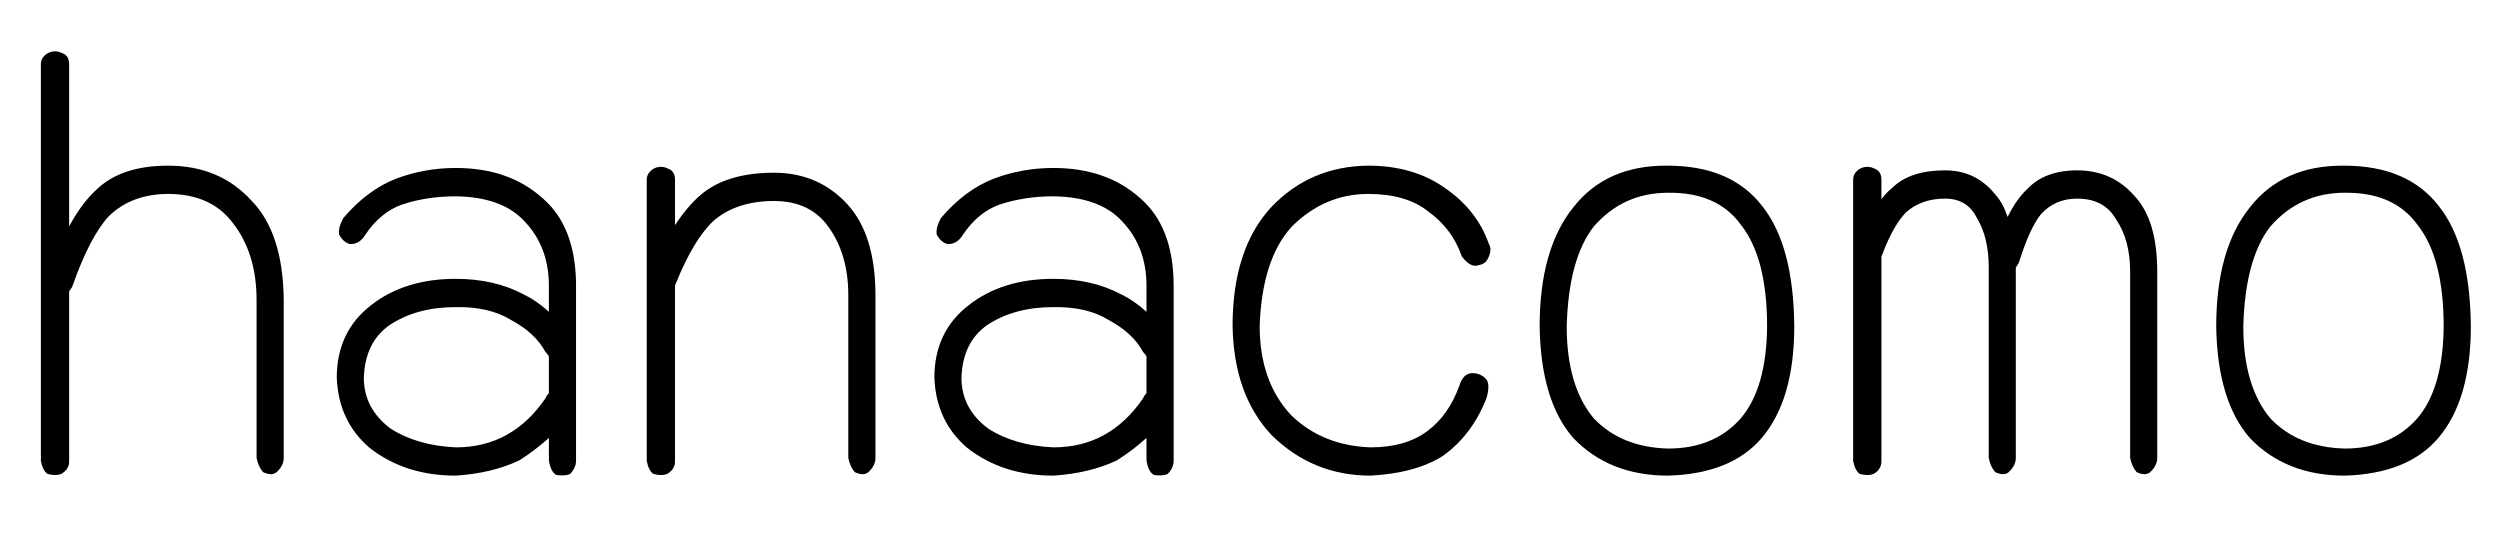
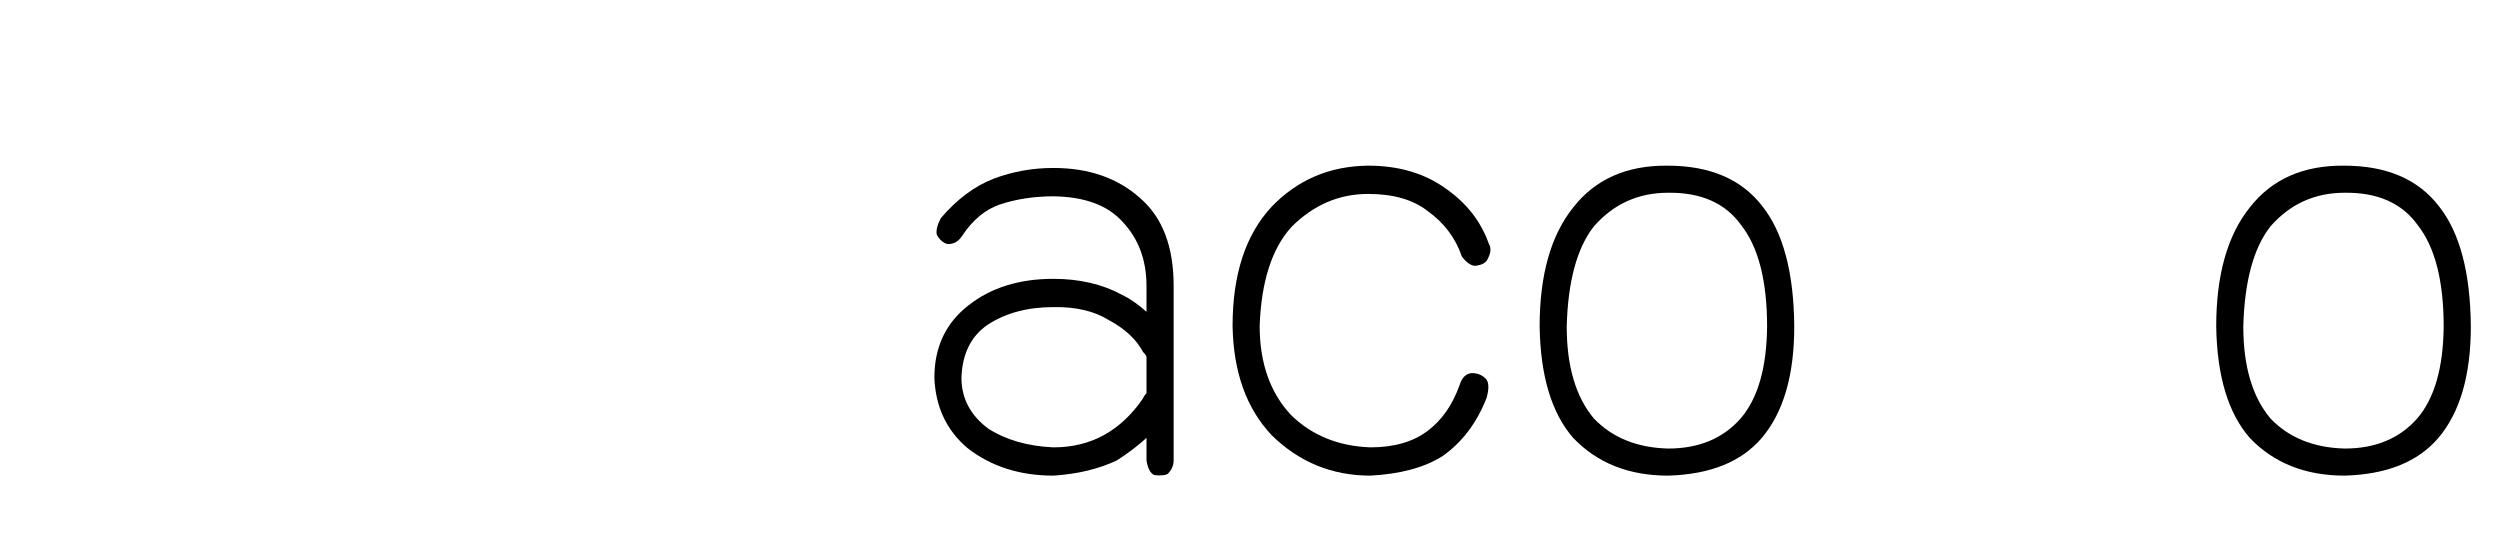
<svg xmlns="http://www.w3.org/2000/svg" width="700" zoomAndPan="magnify" viewBox="0 0 525 112.5" height="150" preserveAspectRatio="xMidYMid meet" version="1.0">
  <defs>
    <g />
  </defs>
  <g fill="#000000" fill-opacity="1">
    <g transform="translate(1.162, 92.211)">
      <g>
-         <path d="M 7.422 4.578 L 7.422 -78.719 C 7.422 -79.707 7.914 -80.488 8.906 -81.062 C 9.895 -81.562 10.883 -81.562 11.875 -81.062 C 12.863 -80.738 13.359 -79.957 13.359 -78.719 L 13.359 -44.672 C 15.098 -47.891 16.957 -50.41 18.938 -52.234 C 22.406 -55.691 27.477 -57.422 34.156 -57.422 C 41.332 -57.422 47.148 -54.988 51.609 -50.125 C 56.066 -45.582 58.336 -38.609 58.422 -29.203 L 58.422 3.953 C 58.422 5.023 57.926 6.02 56.938 6.938 C 56.27 7.508 55.316 7.508 54.078 6.938 C 53.422 6.188 52.969 5.191 52.719 3.953 L 52.719 -29.203 C 52.719 -35.641 51.109 -40.961 47.891 -45.172 C 44.836 -49.379 40.258 -51.484 34.156 -51.484 C 29.039 -51.484 24.875 -49.914 21.656 -46.781 C 19.02 -43.895 16.504 -39.066 14.109 -32.297 C 14.023 -31.973 13.773 -31.562 13.359 -31.062 L 13.359 4.703 C 13.359 5.773 12.82 6.641 11.75 7.297 C 10.926 7.629 9.938 7.629 8.781 7.297 C 8.125 6.805 7.672 5.898 7.422 4.578 Z M 7.422 4.578 " />
-       </g>
+         </g>
    </g>
    <g transform="translate(65.767, 92.211)">
      <g>
-         <path d="M 17.453 -54.703 C 21.41 -56.191 25.578 -56.938 29.953 -56.938 C 37.379 -56.938 43.441 -54.832 48.141 -50.625 C 52.848 -46.582 55.203 -40.43 55.203 -32.172 L 55.203 4.453 C 55.203 5.523 54.789 6.473 53.969 7.297 C 53.383 7.629 52.43 7.711 51.109 7.547 C 50.285 7.141 49.75 6.109 49.5 4.453 L 49.5 -0.25 C 47.688 1.406 45.625 2.973 43.312 4.453 C 39.52 6.266 35.066 7.336 29.953 7.672 C 22.859 7.672 16.832 5.734 11.875 1.859 C 7.508 -1.859 5.203 -6.77 4.953 -12.875 C 4.953 -19.312 7.344 -24.383 12.125 -28.094 C 16.832 -31.801 22.773 -33.656 29.953 -33.656 C 35.398 -33.656 40.188 -32.547 44.312 -30.328 C 46.039 -29.492 47.77 -28.297 49.5 -26.734 L 49.5 -32.172 C 49.5 -37.617 47.812 -42.117 44.438 -45.672 C 41.301 -49.129 36.473 -50.898 29.953 -50.984 C 25.91 -50.984 22.156 -50.41 18.688 -49.266 C 15.633 -48.191 13.035 -46.047 10.891 -42.828 C 10.066 -41.504 8.992 -40.883 7.672 -40.969 C 6.766 -41.219 6.023 -41.879 5.453 -42.953 C 5.285 -43.859 5.57 -45.008 6.312 -46.406 C 9.695 -50.375 13.41 -53.141 17.453 -54.703 Z M 29.953 -27.719 C 24.422 -27.719 19.758 -26.441 15.969 -23.891 C 12.582 -21.492 10.805 -17.82 10.641 -12.875 C 10.641 -8.582 12.5 -5.035 16.219 -2.234 C 19.926 0.16 24.504 1.484 29.953 1.734 C 33.91 1.734 37.457 0.867 40.594 -0.859 C 43.727 -2.598 46.453 -5.16 48.766 -8.547 C 48.93 -8.953 49.176 -9.32 49.5 -9.656 L 49.5 -17.328 C 49.414 -17.578 49.172 -17.906 48.766 -18.312 C 47.359 -20.957 44.961 -23.188 41.578 -25 C 38.523 -26.895 34.648 -27.801 29.953 -27.719 Z M 29.953 -27.719 " />
-       </g>
+         </g>
    </g>
    <g transform="translate(128.392, 92.211)">
      <g>
-         <path d="M 7.422 4.578 L 7.422 -54.453 C 7.422 -55.441 7.914 -56.227 8.906 -56.812 C 9.895 -57.301 10.883 -57.301 11.875 -56.812 C 12.863 -56.477 13.359 -55.691 13.359 -54.453 L 13.359 -44.922 C 15.098 -47.566 16.875 -49.672 18.688 -51.234 C 22.32 -54.367 27.477 -55.938 34.156 -55.938 C 40.344 -55.938 45.457 -53.75 49.5 -49.375 C 53.469 -45.094 55.453 -38.703 55.453 -30.203 L 55.453 3.953 C 55.453 5.023 54.957 6.02 53.969 6.938 C 53.301 7.508 52.348 7.508 51.109 6.938 C 50.453 6.188 50 5.191 49.75 3.953 L 49.75 -30.203 C 49.75 -35.891 48.391 -40.633 45.672 -44.438 C 43.109 -48.145 39.27 -50 34.156 -50 C 28.875 -50 24.625 -48.598 21.406 -45.797 C 18.602 -43.148 15.961 -38.734 13.484 -32.547 L 13.359 -32.297 L 13.359 4.703 C 13.359 5.773 12.82 6.641 11.75 7.297 C 10.926 7.629 9.938 7.629 8.781 7.297 C 8.125 6.805 7.672 5.898 7.422 4.578 Z M 7.422 4.578 " />
-       </g>
+         </g>
    </g>
    <g transform="translate(191.264, 92.211)">
      <g>
        <path d="M 17.453 -54.703 C 21.41 -56.191 25.578 -56.938 29.953 -56.938 C 37.379 -56.938 43.441 -54.832 48.141 -50.625 C 52.848 -46.582 55.203 -40.43 55.203 -32.172 L 55.203 4.453 C 55.203 5.523 54.789 6.473 53.969 7.297 C 53.383 7.629 52.43 7.711 51.109 7.547 C 50.285 7.141 49.75 6.109 49.5 4.453 L 49.5 -0.25 C 47.688 1.406 45.625 2.973 43.312 4.453 C 39.52 6.266 35.066 7.336 29.953 7.672 C 22.859 7.672 16.832 5.734 11.875 1.859 C 7.508 -1.859 5.203 -6.77 4.953 -12.875 C 4.953 -19.312 7.344 -24.383 12.125 -28.094 C 16.832 -31.801 22.773 -33.656 29.953 -33.656 C 35.398 -33.656 40.188 -32.547 44.312 -30.328 C 46.039 -29.492 47.77 -28.297 49.5 -26.734 L 49.5 -32.172 C 49.5 -37.617 47.812 -42.117 44.438 -45.672 C 41.301 -49.129 36.473 -50.898 29.953 -50.984 C 25.91 -50.984 22.156 -50.41 18.688 -49.266 C 15.633 -48.191 13.035 -46.047 10.891 -42.828 C 10.066 -41.504 8.992 -40.883 7.672 -40.969 C 6.766 -41.219 6.023 -41.879 5.453 -42.953 C 5.285 -43.859 5.57 -45.008 6.312 -46.406 C 9.695 -50.375 13.41 -53.141 17.453 -54.703 Z M 29.953 -27.719 C 24.422 -27.719 19.758 -26.441 15.969 -23.891 C 12.582 -21.492 10.805 -17.82 10.641 -12.875 C 10.641 -8.582 12.5 -5.035 16.219 -2.234 C 19.926 0.16 24.504 1.484 29.953 1.734 C 33.91 1.734 37.457 0.867 40.594 -0.859 C 43.727 -2.598 46.453 -5.16 48.766 -8.547 C 48.93 -8.953 49.176 -9.32 49.5 -9.656 L 49.5 -17.328 C 49.414 -17.578 49.172 -17.906 48.766 -18.312 C 47.359 -20.957 44.961 -23.188 41.578 -25 C 38.523 -26.895 34.648 -27.801 29.953 -27.719 Z M 29.953 -27.719 " />
      </g>
    </g>
    <g transform="translate(253.889, 92.211)">
      <g>
        <path d="M 4.953 -23.766 C 4.953 -34.566 7.676 -42.898 13.125 -48.766 C 18.562 -54.453 25.328 -57.336 33.422 -57.422 C 39.848 -57.422 45.289 -55.812 49.75 -52.594 C 54.125 -49.539 57.133 -45.664 58.781 -40.969 C 59.281 -40.145 59.203 -39.113 58.547 -37.875 C 58.211 -37.051 57.344 -36.555 55.938 -36.391 C 55.031 -36.391 54.082 -37.047 53.094 -38.359 C 51.77 -42.242 49.379 -45.422 45.922 -47.891 C 42.867 -50.285 38.703 -51.484 33.422 -51.484 C 27.305 -51.484 21.941 -49.176 17.328 -44.562 C 13.203 -40.02 10.973 -33.086 10.641 -23.766 C 10.641 -16.004 12.828 -9.773 17.203 -5.078 C 21.578 -0.785 27.145 1.484 33.906 1.734 C 38.863 1.734 42.867 0.578 45.922 -1.734 C 48.891 -3.961 51.113 -7.141 52.594 -11.266 C 53.094 -12.91 53.961 -13.773 55.203 -13.859 C 56.359 -13.859 57.305 -13.488 58.047 -12.75 C 58.785 -12.082 58.867 -10.719 58.297 -8.656 C 56.234 -3.383 53.141 0.695 49.016 3.594 C 45.211 5.977 40.176 7.336 33.906 7.672 C 25.82 7.672 18.895 4.828 13.125 -0.859 C 7.844 -6.473 5.117 -14.109 4.953 -23.766 Z M 4.953 -23.766 " />
      </g>
    </g>
    <g transform="translate(318.371, 92.211)">
      <g>
        <path d="M 4.953 -23.641 C 4.953 -34.453 7.301 -42.785 12 -48.641 C 16.625 -54.578 23.227 -57.504 31.812 -57.422 C 40.719 -57.422 47.359 -54.578 51.734 -48.891 C 56.109 -43.359 58.336 -34.941 58.422 -23.641 C 58.422 -13.41 56.148 -5.613 51.609 -0.25 C 47.316 4.781 40.758 7.422 31.938 7.672 C 23.688 7.672 17.039 5.031 12 -0.25 C 7.469 -5.445 5.117 -13.242 4.953 -23.641 Z M 16.344 -44.672 C 12.789 -40.141 10.891 -33.129 10.641 -23.641 C 10.641 -15.305 12.539 -8.867 16.344 -4.328 C 20.219 -0.285 25.414 1.816 31.938 1.984 C 38.363 1.984 43.438 -0.117 47.156 -4.328 C 50.781 -8.535 52.633 -14.973 52.719 -23.641 C 52.719 -33.211 50.906 -40.305 47.281 -44.922 C 43.977 -49.547 38.863 -51.816 31.938 -51.734 C 25.664 -51.734 20.469 -49.379 16.344 -44.672 Z M 16.344 -44.672 " />
      </g>
    </g>
    <g transform="translate(381.739, 92.211)">
      <g>
-         <path d="M 7.422 4.578 L 7.422 -54.453 C 7.422 -55.441 7.914 -56.227 8.906 -56.812 C 9.895 -57.301 10.883 -57.301 11.875 -56.812 C 12.863 -56.477 13.359 -55.691 13.359 -54.453 L 13.359 -50.375 C 14.109 -51.363 14.895 -52.188 15.719 -52.844 C 18.195 -55.238 21.867 -56.438 26.734 -56.438 C 31.109 -56.438 34.656 -54.703 37.375 -51.234 C 38.363 -50.16 39.191 -48.633 39.859 -46.656 C 41.086 -49.133 42.445 -51.07 43.938 -52.469 C 46.414 -55.113 49.922 -56.438 54.453 -56.438 C 59.398 -56.438 63.441 -54.617 66.578 -50.984 C 69.711 -47.609 71.281 -42.332 71.281 -35.156 L 71.281 3.953 C 71.281 5.023 70.785 6.02 69.797 6.938 C 69.141 7.508 68.191 7.508 66.953 6.938 C 66.297 6.188 65.844 5.191 65.594 3.953 L 65.594 -35.156 C 65.594 -39.602 64.602 -43.27 62.625 -46.156 C 60.977 -49.051 58.254 -50.5 54.453 -50.5 C 51.398 -50.5 48.883 -49.426 46.906 -47.281 C 45.344 -45.383 43.816 -42.082 42.328 -37.375 C 42.242 -37.039 41.992 -36.586 41.578 -36.016 L 41.578 3.953 C 41.578 5.023 41.082 6.02 40.094 6.938 C 39.438 7.508 38.488 7.508 37.25 6.938 C 36.594 6.188 36.141 5.191 35.891 3.953 L 35.891 -36.141 C 35.891 -40.266 35.066 -43.688 33.422 -46.406 C 32.098 -49.133 29.867 -50.5 26.734 -50.5 C 23.43 -50.5 20.707 -49.551 18.562 -47.656 C 16.75 -45.832 15.055 -42.816 13.484 -38.609 L 13.359 -38.359 L 13.359 4.703 C 13.359 5.773 12.82 6.641 11.75 7.297 C 10.926 7.629 9.938 7.629 8.781 7.297 C 8.125 6.805 7.672 5.898 7.422 4.578 Z M 7.422 4.578 " />
-       </g>
+         </g>
    </g>
    <g transform="translate(460.453, 92.211)">
      <g>
        <path d="M 4.953 -23.641 C 4.953 -34.453 7.301 -42.785 12 -48.641 C 16.625 -54.578 23.227 -57.504 31.812 -57.422 C 40.719 -57.422 47.359 -54.578 51.734 -48.891 C 56.109 -43.359 58.336 -34.941 58.422 -23.641 C 58.422 -13.41 56.148 -5.613 51.609 -0.25 C 47.316 4.781 40.758 7.422 31.938 7.672 C 23.688 7.672 17.039 5.031 12 -0.25 C 7.469 -5.445 5.117 -13.242 4.953 -23.641 Z M 16.344 -44.672 C 12.789 -40.141 10.891 -33.129 10.641 -23.641 C 10.641 -15.305 12.539 -8.867 16.344 -4.328 C 20.219 -0.285 25.414 1.816 31.938 1.984 C 38.363 1.984 43.438 -0.117 47.156 -4.328 C 50.781 -8.535 52.633 -14.973 52.719 -23.641 C 52.719 -33.211 50.906 -40.305 47.281 -44.922 C 43.977 -49.547 38.863 -51.816 31.938 -51.734 C 25.664 -51.734 20.469 -49.379 16.344 -44.672 Z M 16.344 -44.672 " />
      </g>
    </g>
  </g>
</svg>